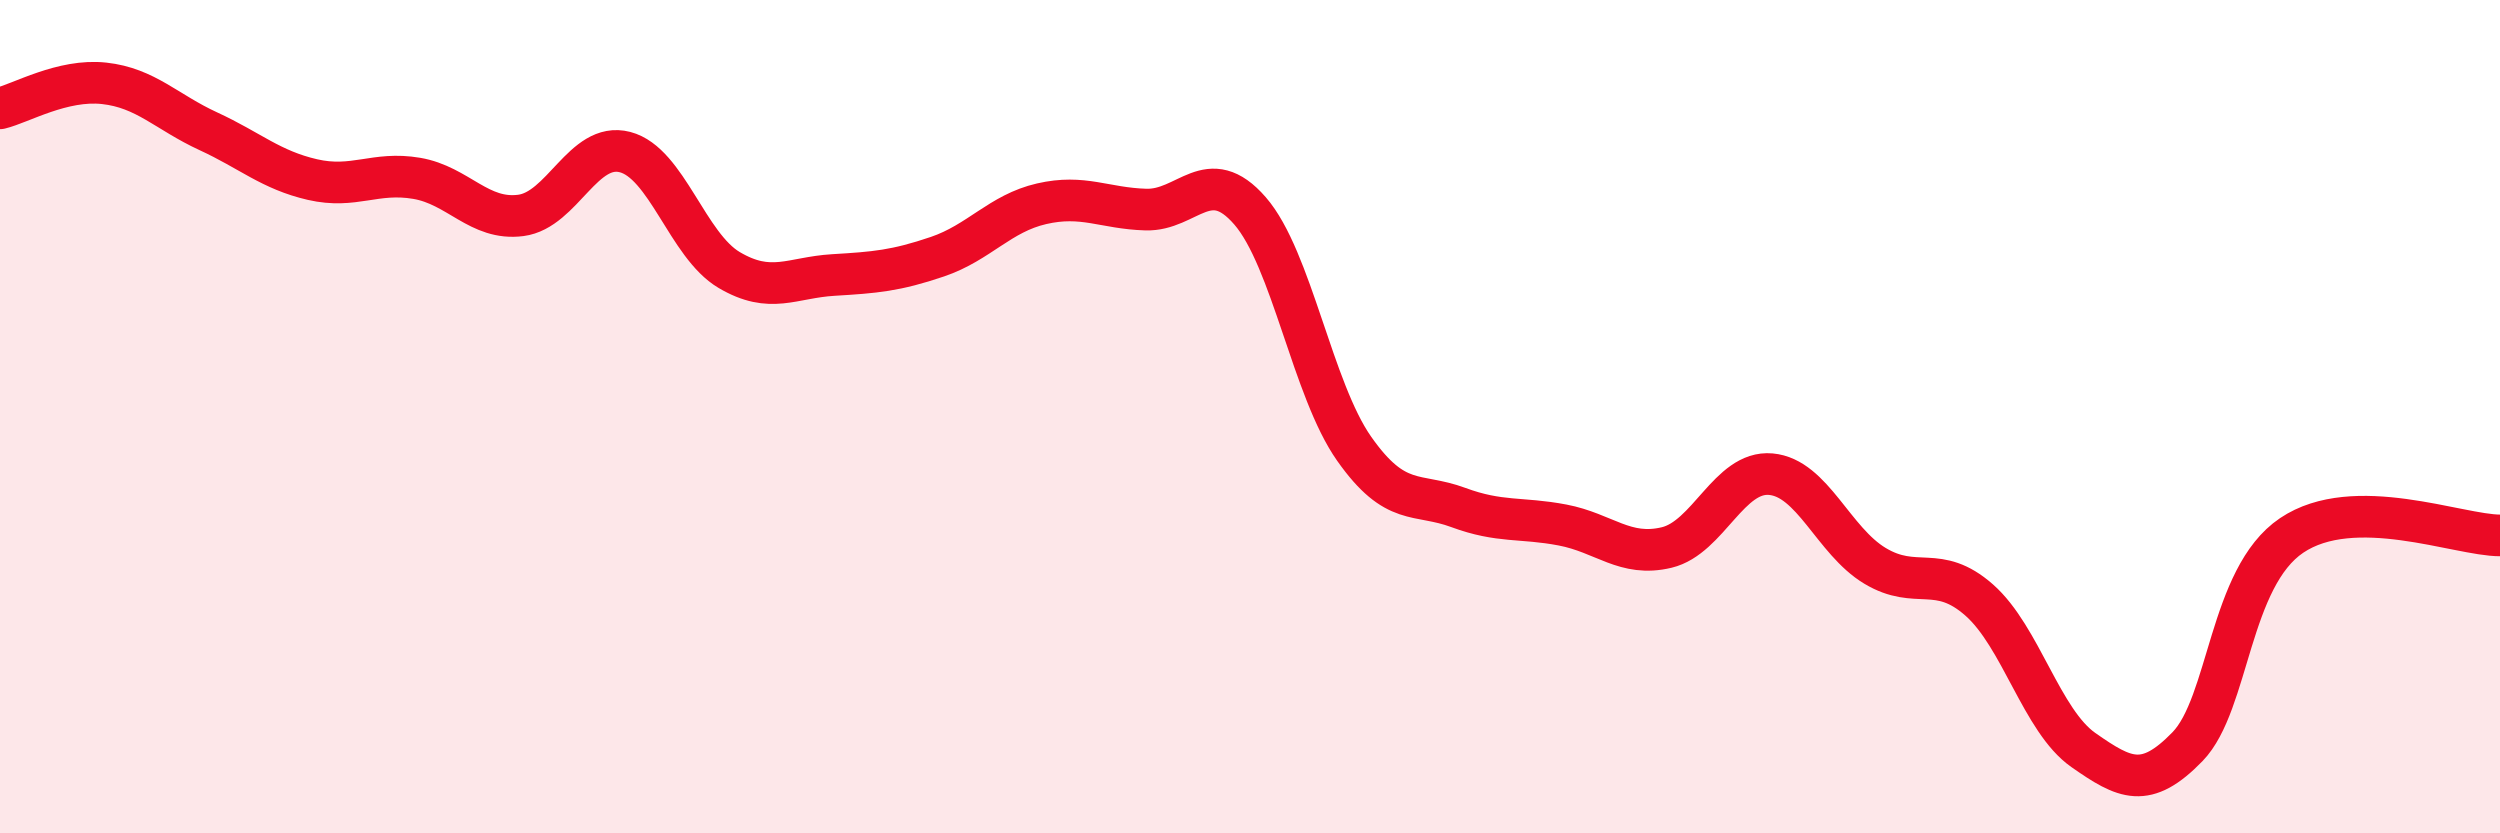
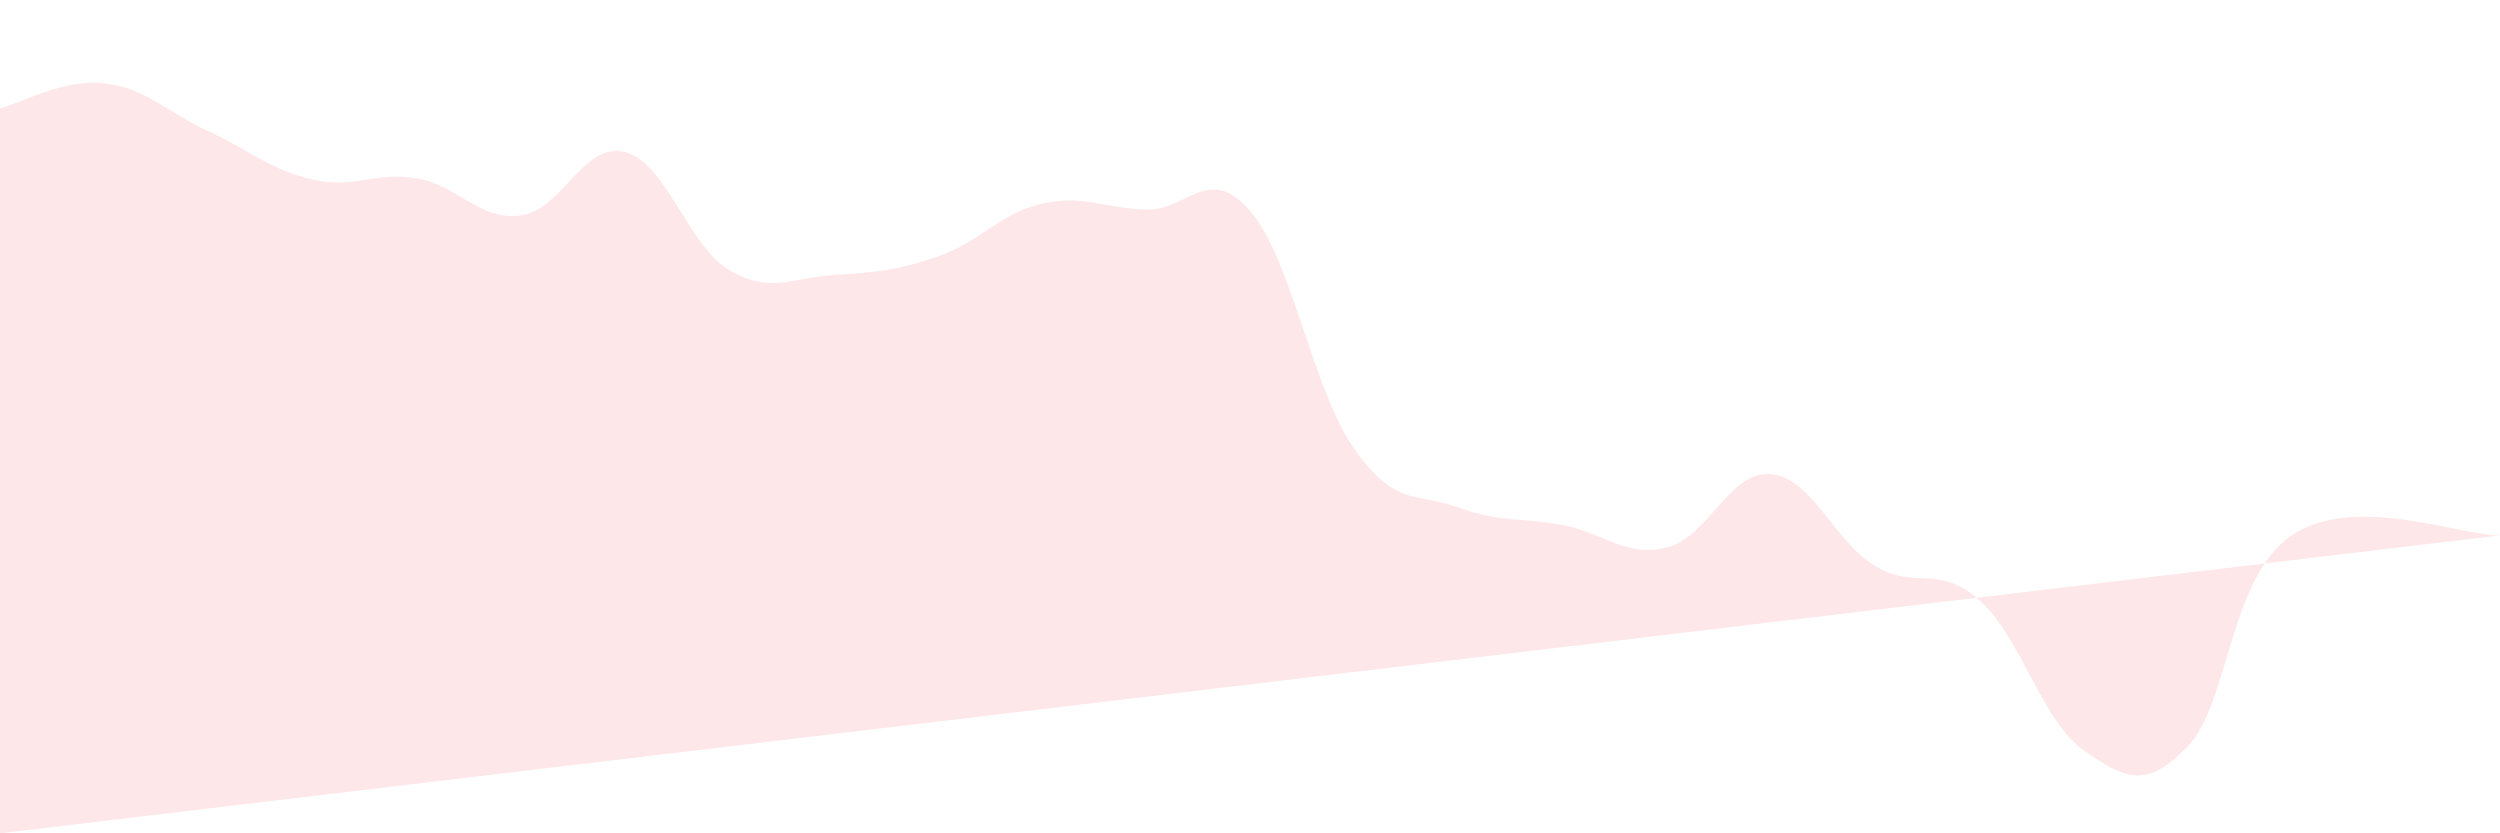
<svg xmlns="http://www.w3.org/2000/svg" width="60" height="20" viewBox="0 0 60 20">
-   <path d="M 0,2.6 C 0.5,2.48 1.5,1.89 2.5,2 C 3.5,2.11 4,2.69 5,3.15 C 6,3.61 6.5,4.08 7.5,4.31 C 8.5,4.54 9,4.11 10,4.28 C 11,4.45 11.5,5.3 12.5,5.17 C 13.5,5.04 14,3.39 15,3.65 C 16,3.91 16.5,5.89 17.5,6.48 C 18.5,7.07 19,6.66 20,6.6 C 21,6.54 21.5,6.5 22.5,6.16 C 23.5,5.82 24,5.12 25,4.89 C 26,4.66 26.5,5 27.5,5.03 C 28.5,5.06 29,3.91 30,5.06 C 31,6.21 31.5,9.35 32.5,10.77 C 33.5,12.19 34,11.81 35,12.18 C 36,12.55 36.5,12.41 37.5,12.6 C 38.5,12.79 39,13.38 40,13.14 C 41,12.9 41.5,11.29 42.5,11.38 C 43.5,11.47 44,12.98 45,13.58 C 46,14.18 46.5,13.52 47.5,14.4 C 48.5,15.28 49,17.3 50,18 C 51,18.7 51.5,18.95 52.5,17.92 C 53.5,16.89 53.5,13.86 55,12.85 C 56.5,11.84 59,12.85 60,12.85L60 20L0 20Z" fill="#EB0A25" opacity="0.1" stroke-linecap="round" stroke-linejoin="round" />
-   <path d="M 0,2.6 C 0.5,2.48 1.5,1.89 2.5,2 C 3.5,2.11 4,2.69 5,3.15 C 6,3.61 6.5,4.08 7.5,4.31 C 8.5,4.54 9,4.11 10,4.28 C 11,4.45 11.5,5.3 12.5,5.17 C 13.5,5.04 14,3.39 15,3.65 C 16,3.91 16.5,5.89 17.5,6.48 C 18.5,7.07 19,6.66 20,6.6 C 21,6.54 21.5,6.5 22.5,6.16 C 23.5,5.82 24,5.12 25,4.89 C 26,4.66 26.5,5 27.5,5.03 C 28.5,5.06 29,3.91 30,5.06 C 31,6.21 31.5,9.35 32.5,10.77 C 33.5,12.19 34,11.81 35,12.18 C 36,12.55 36.5,12.41 37.5,12.6 C 38.5,12.79 39,13.38 40,13.14 C 41,12.9 41.5,11.29 42.5,11.38 C 43.5,11.47 44,12.98 45,13.58 C 46,14.18 46.5,13.52 47.5,14.4 C 48.5,15.28 49,17.3 50,18 C 51,18.7 51.5,18.95 52.5,17.92 C 53.5,16.89 53.5,13.86 55,12.85 C 56.5,11.84 59,12.85 60,12.85" stroke="#EB0A25" stroke-width="1" fill="none" stroke-linecap="round" stroke-linejoin="round" />
+   <path d="M 0,2.6 C 0.5,2.48 1.5,1.89 2.5,2 C 3.5,2.11 4,2.69 5,3.15 C 6,3.61 6.5,4.08 7.5,4.31 C 8.5,4.54 9,4.11 10,4.28 C 11,4.45 11.5,5.3 12.5,5.17 C 13.5,5.04 14,3.39 15,3.65 C 16,3.91 16.5,5.89 17.5,6.48 C 18.5,7.07 19,6.66 20,6.6 C 21,6.54 21.5,6.5 22.5,6.16 C 23.5,5.82 24,5.12 25,4.89 C 26,4.66 26.5,5 27.5,5.03 C 28.5,5.06 29,3.91 30,5.06 C 31,6.21 31.5,9.35 32.5,10.77 C 33.5,12.19 34,11.81 35,12.18 C 36,12.55 36.5,12.41 37.5,12.6 C 38.5,12.79 39,13.38 40,13.14 C 41,12.9 41.5,11.29 42.5,11.38 C 43.5,11.47 44,12.98 45,13.58 C 46,14.18 46.5,13.52 47.5,14.4 C 48.5,15.28 49,17.3 50,18 C 51,18.7 51.5,18.95 52.5,17.92 C 53.5,16.89 53.5,13.86 55,12.85 C 56.5,11.84 59,12.85 60,12.85L0 20Z" fill="#EB0A25" opacity="0.1" stroke-linecap="round" stroke-linejoin="round" />
</svg>